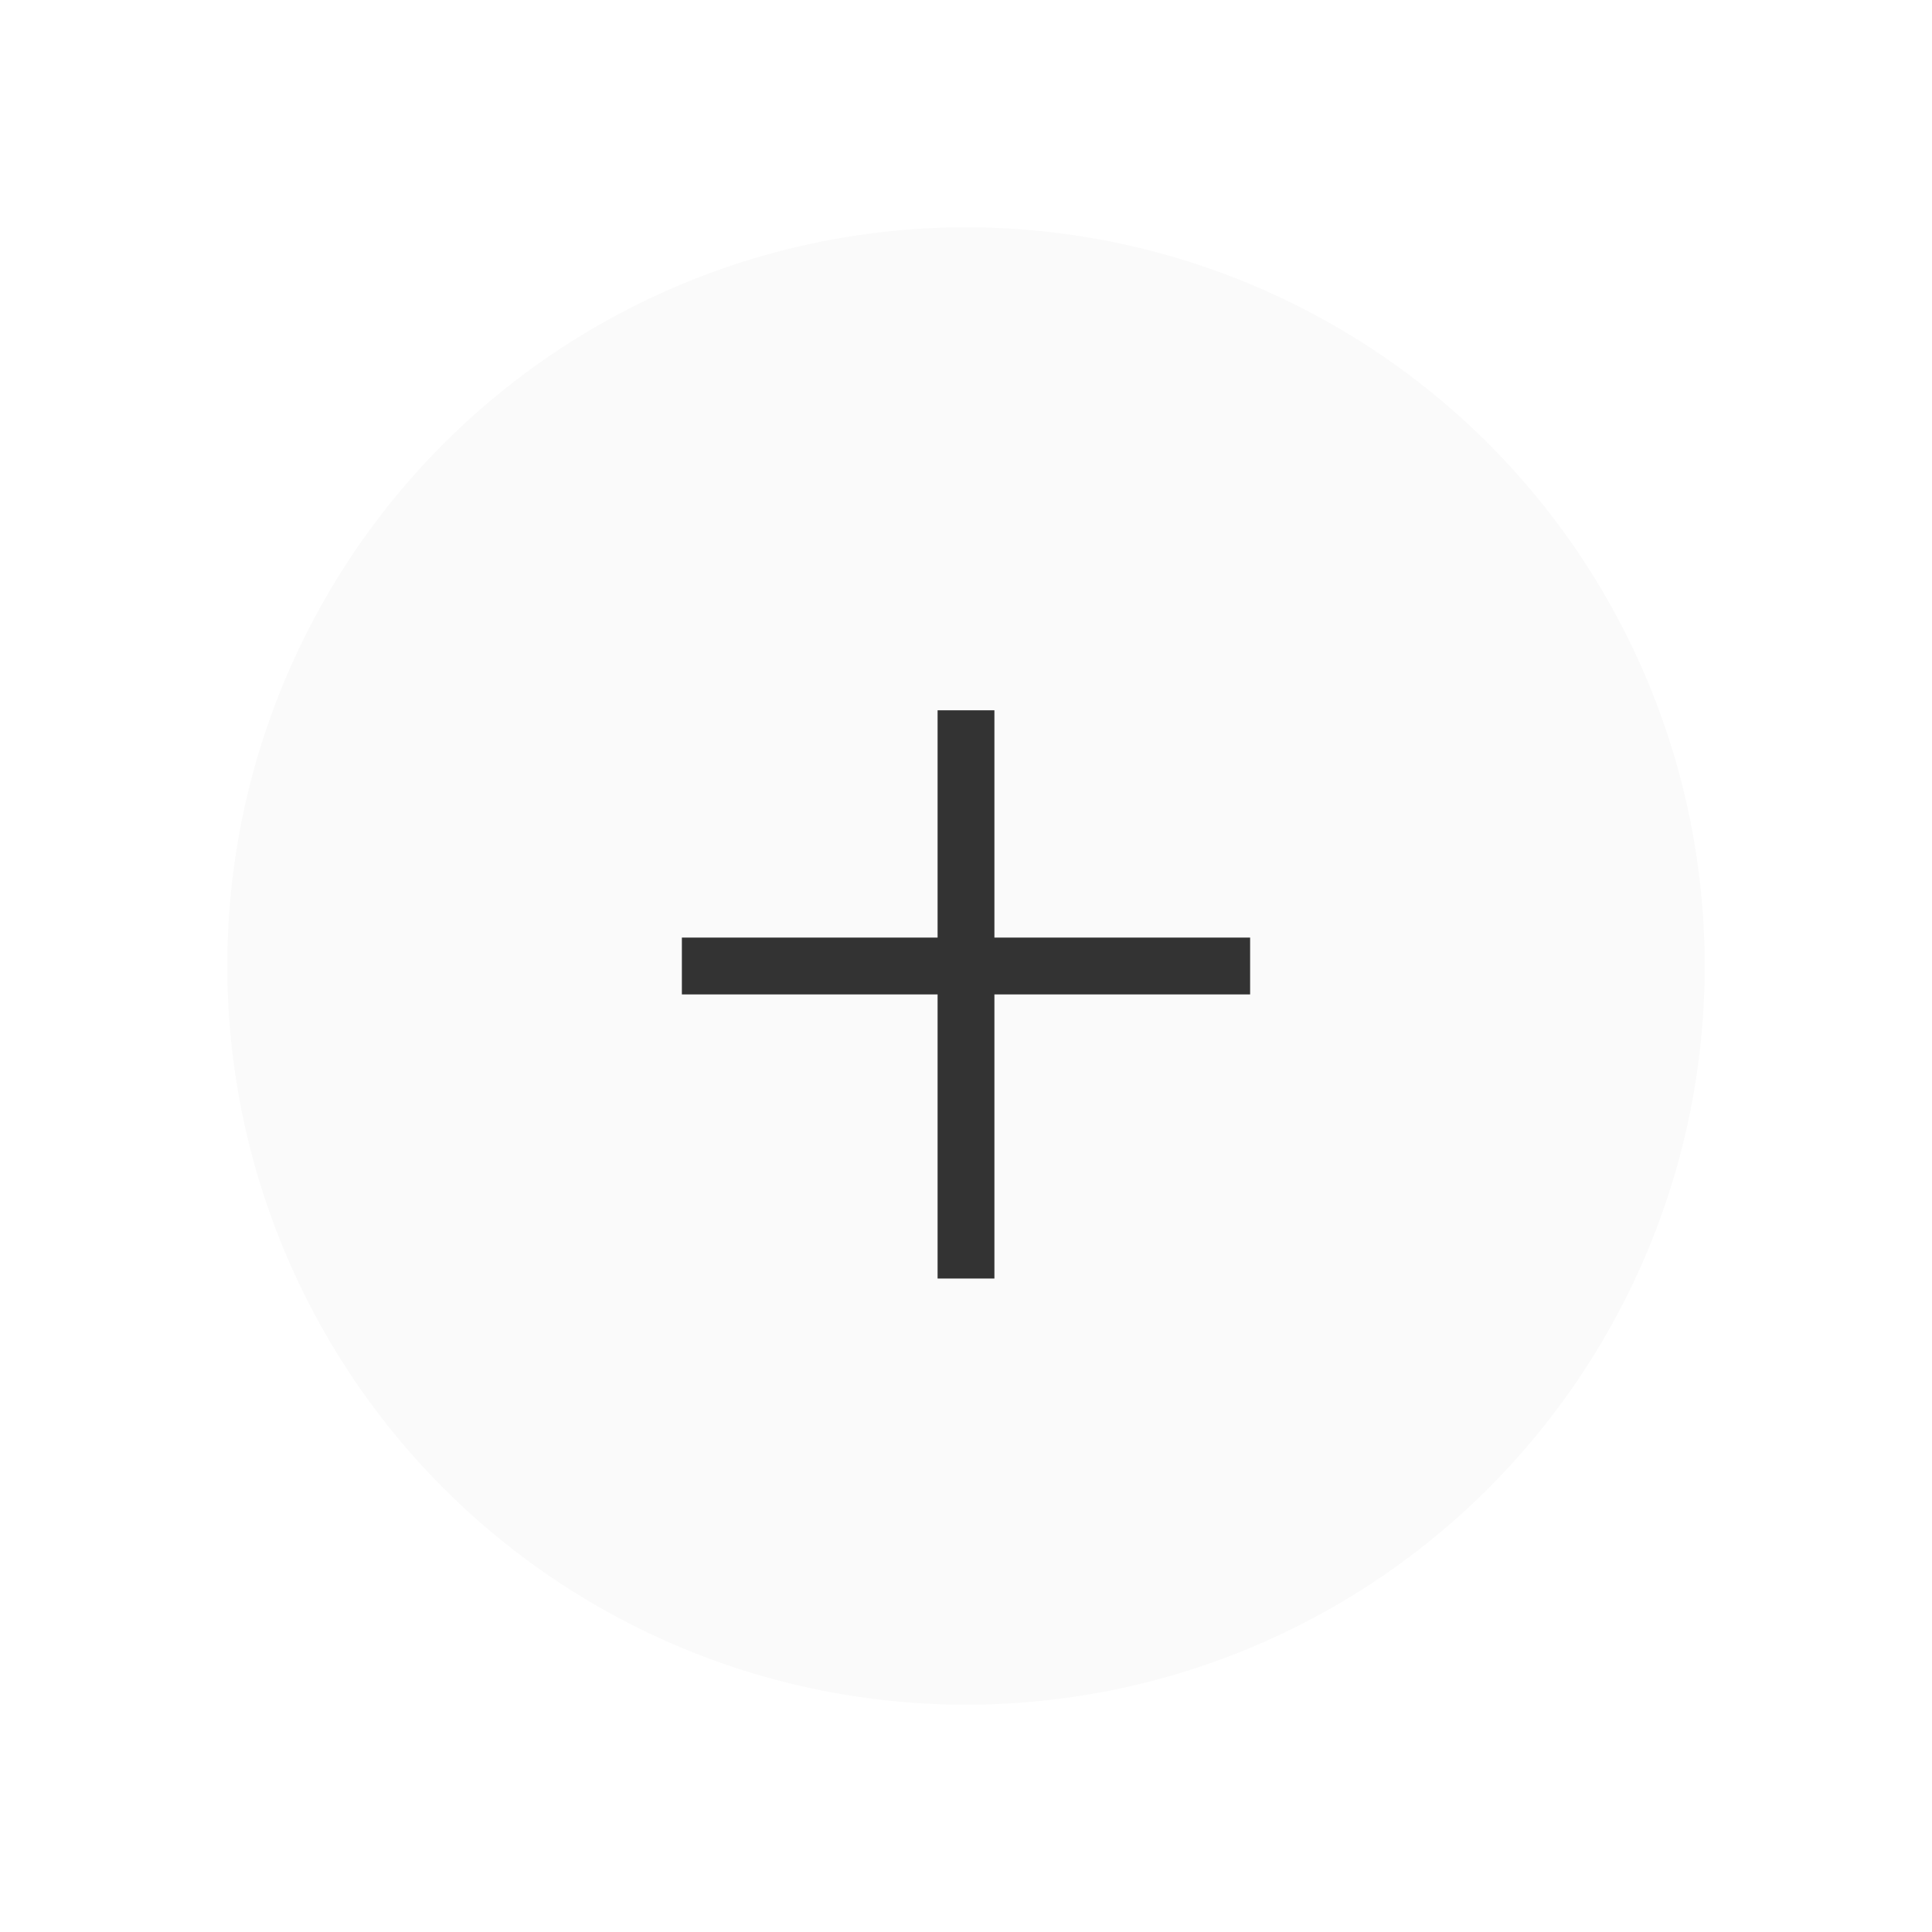
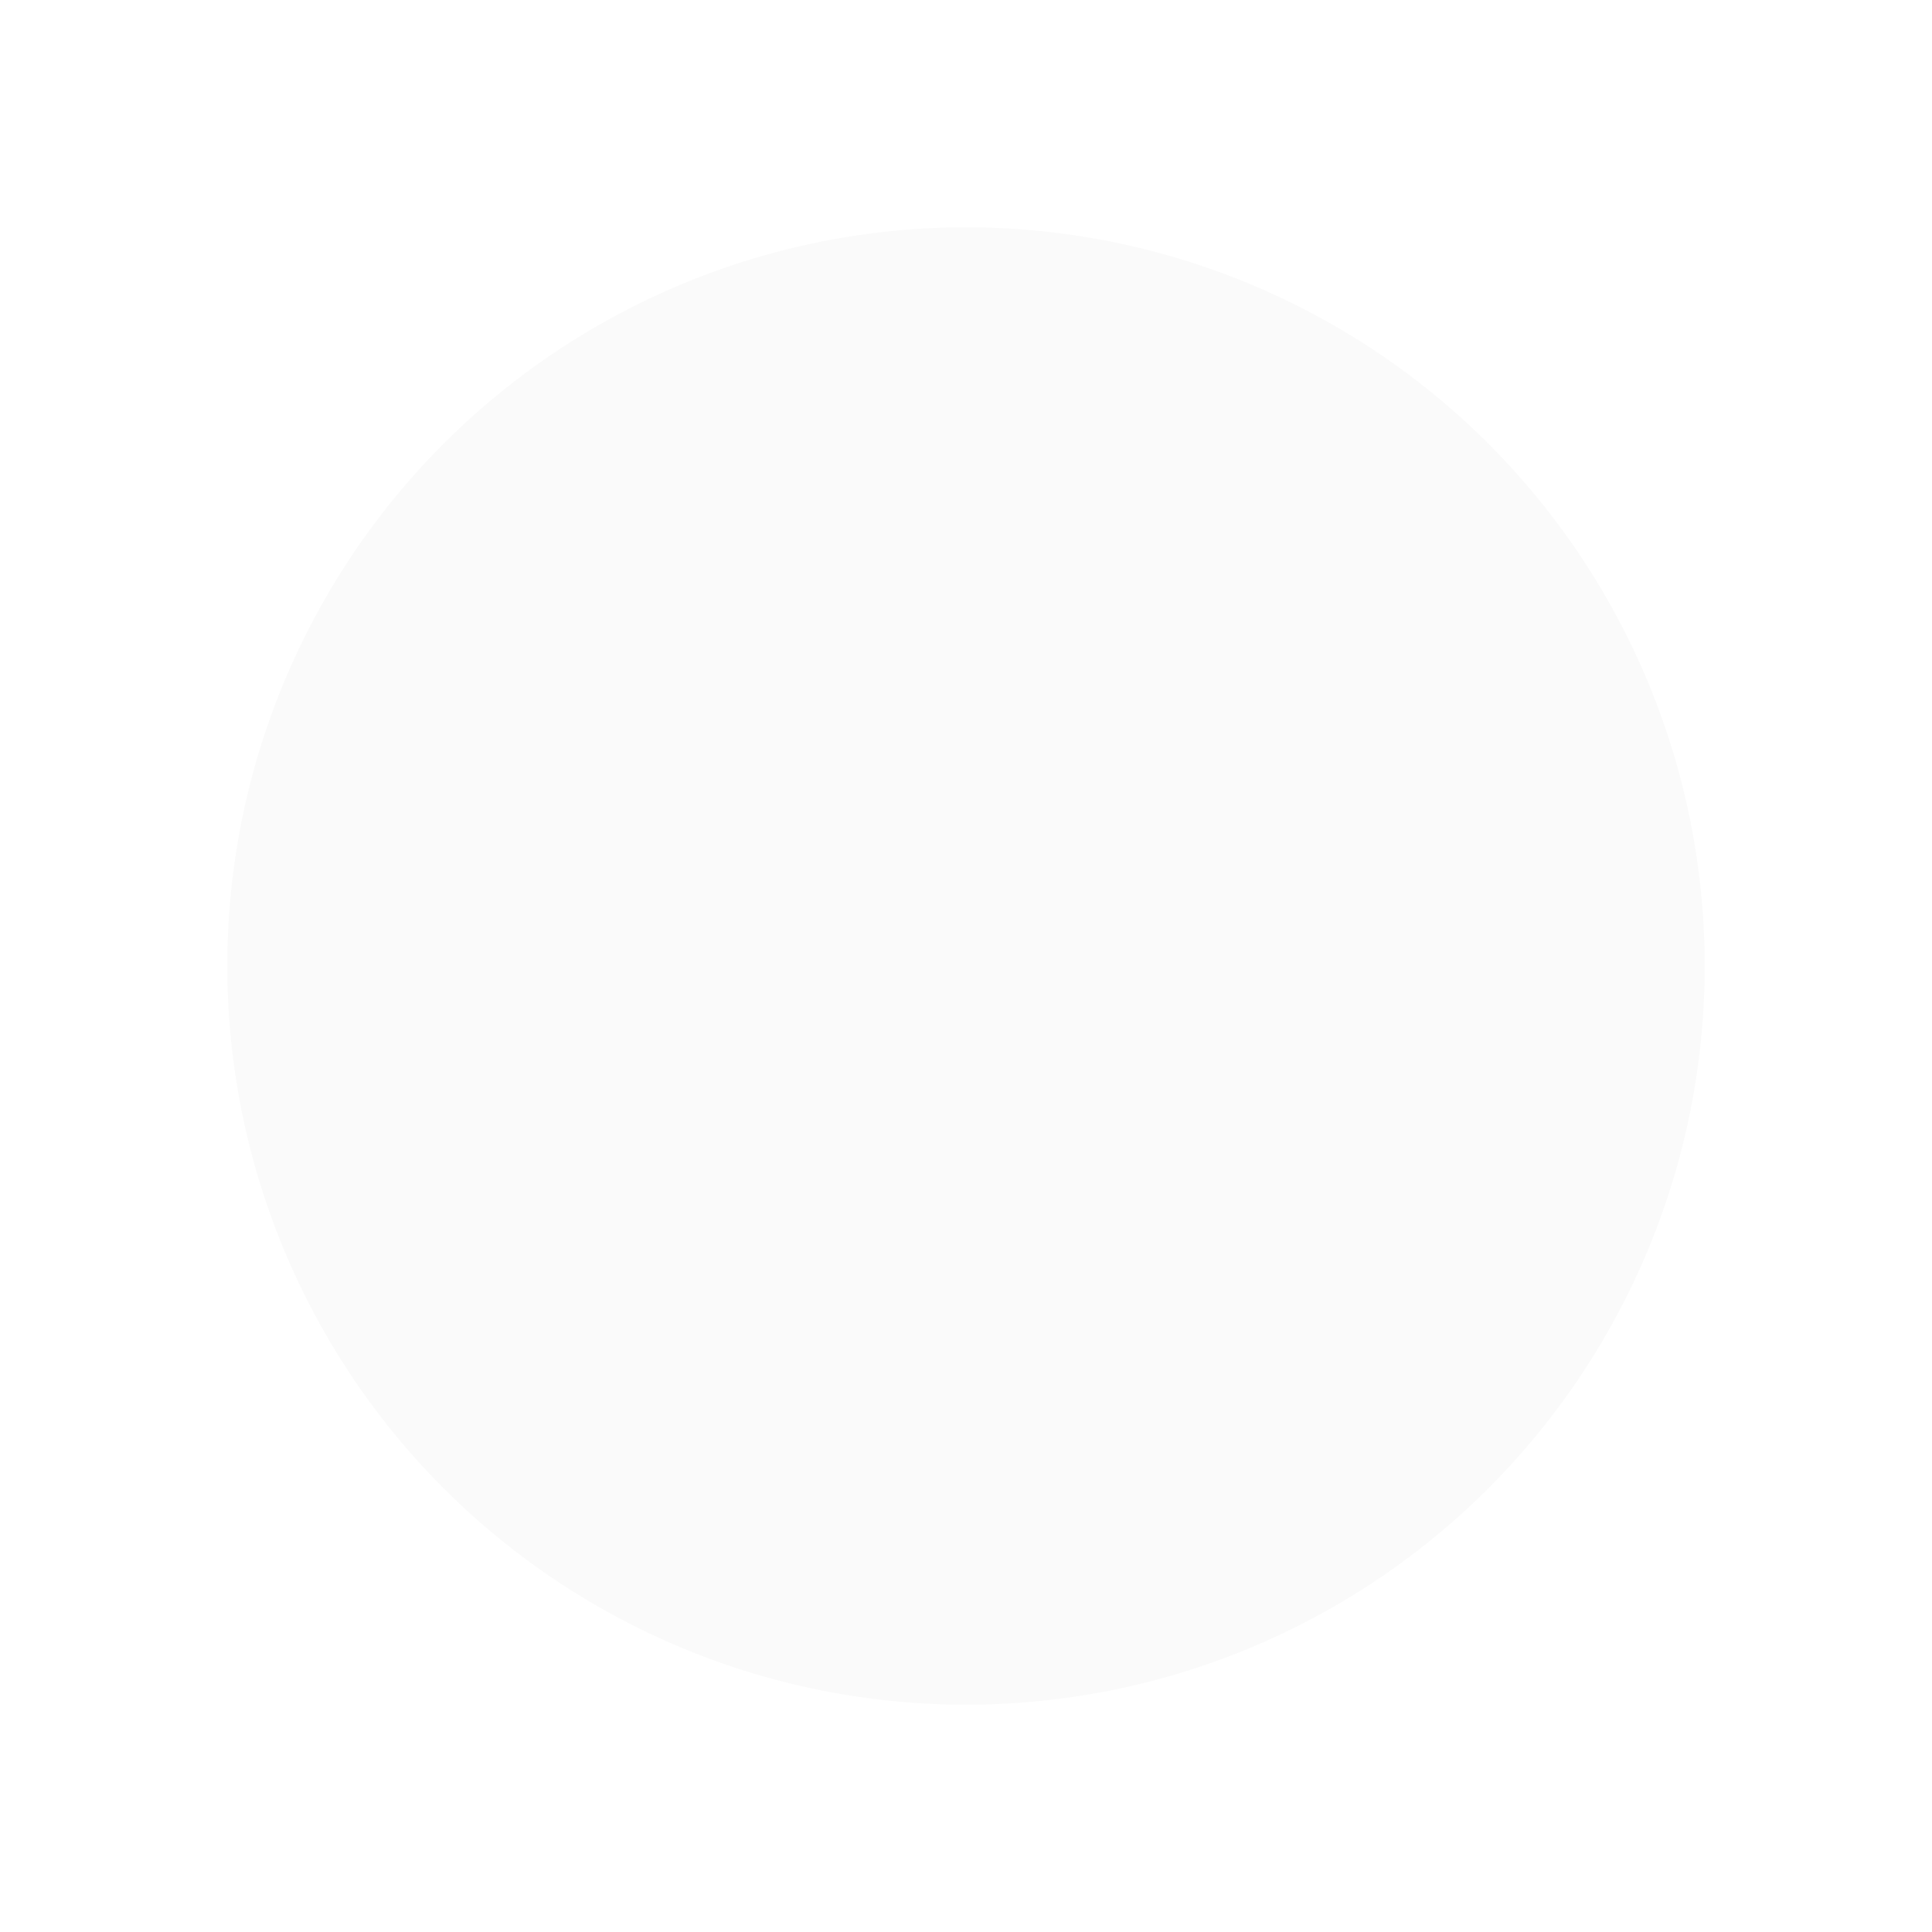
<svg xmlns="http://www.w3.org/2000/svg" width="34px" height="34px" viewBox="0 0 34 34" version="1.1">
  <title>Icon Expand</title>
  <desc>Created with Sketch.</desc>
  <defs>
    <filter x="-26.9%" y="-19.2%" width="153.8%" height="153.8%" filterUnits="objectBoundingBox" id="filter-1">
      <feOffset dx="0" dy="2" in="SourceAlpha" result="shadowOffsetOuter1" />
      <feGaussianBlur stdDeviation="2" in="shadowOffsetOuter1" result="shadowBlurOuter1" />
      <feColorMatrix values="0 0 0 0 0.55   0 0 0 0 0.55   0 0 0 0 0.55  0 0 0 1 0" type="matrix" in="shadowBlurOuter1" result="shadowMatrixOuter1" />
      <feMerge>
        <feMergeNode in="shadowMatrixOuter1" />
        <feMergeNode in="SourceGraphic" />
      </feMerge>
    </filter>
  </defs>
  <g id="Symbols" stroke="none" stroke-width="1" fill="none" fill-rule="evenodd">
    <g id="Icon-Expand" transform="translate(4, 2)">
      <g filter="url(#filter-1)">
        <circle id="Oval-Copy-2" fill="#FAFAFA" cx="13" cy="13" r="13" />
-         <polyline id="Line" stroke="#333333" stroke-linecap="square" points="13 9 13 12.831 13 18" />
-         <path d="M8.5,13 L17.5,13" id="Line-2" stroke="#333333" stroke-linecap="square" />
      </g>
    </g>
  </g>
</svg>